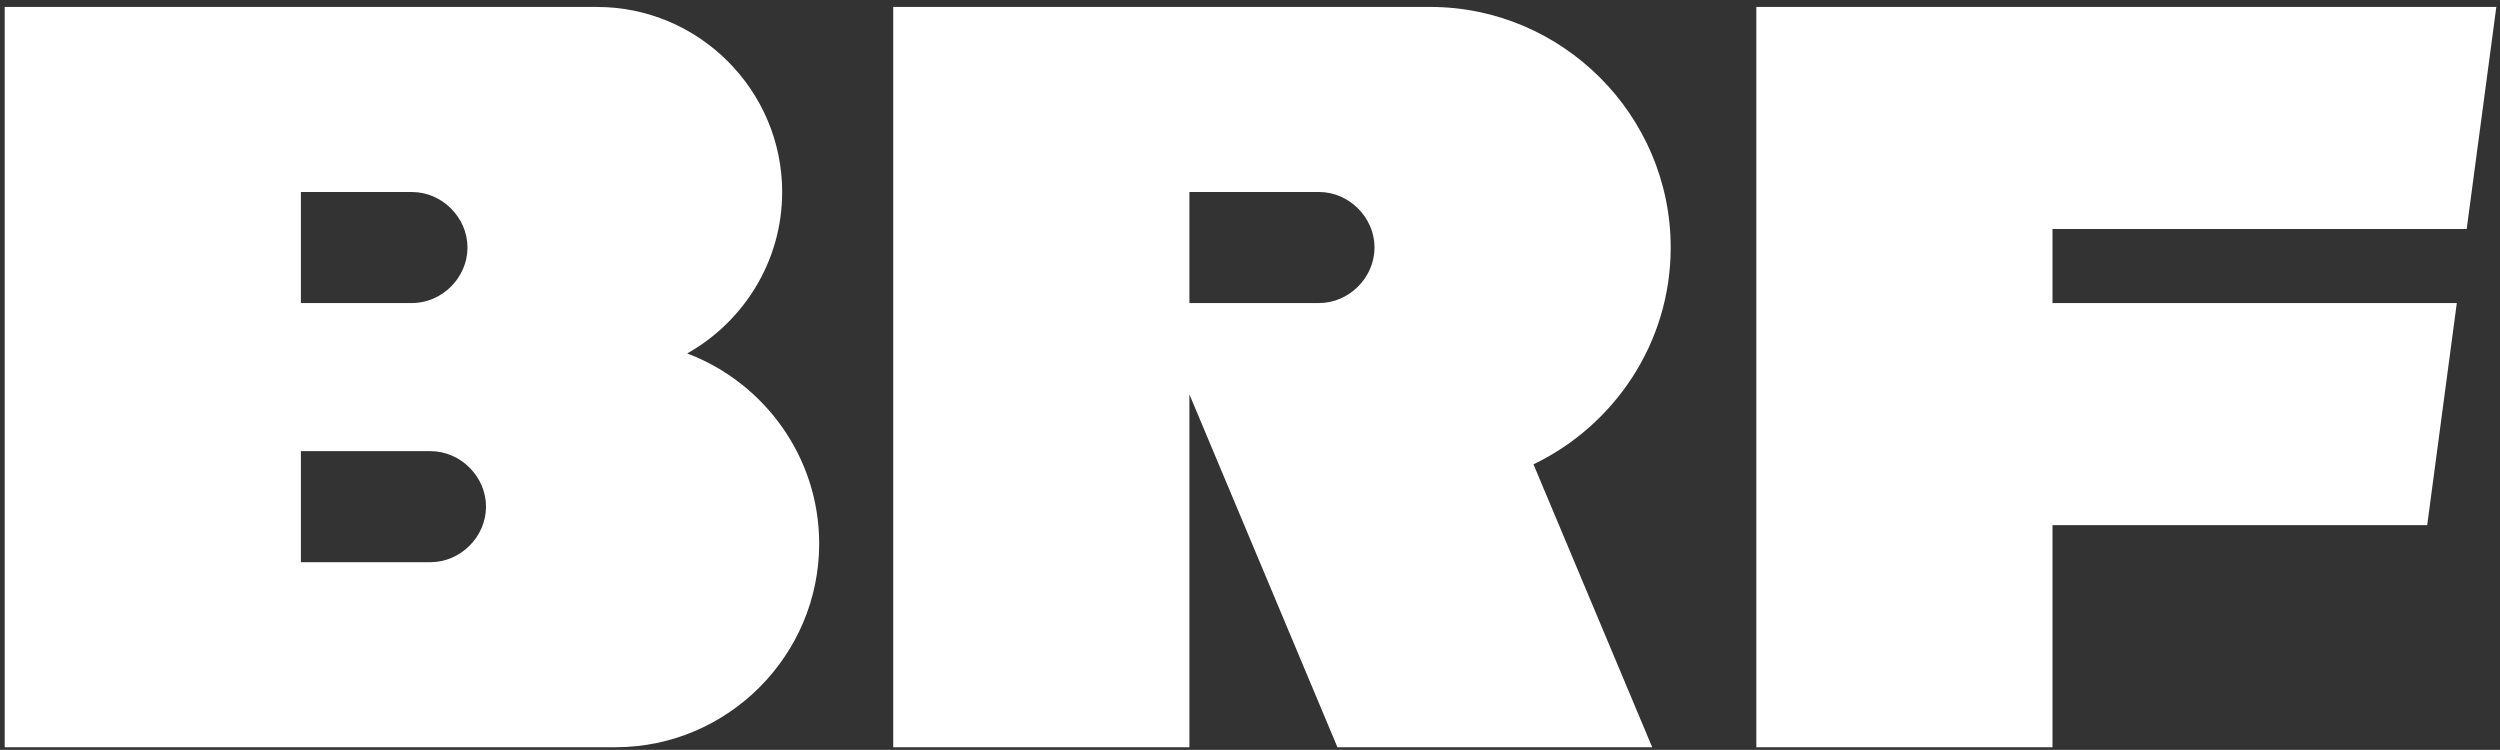
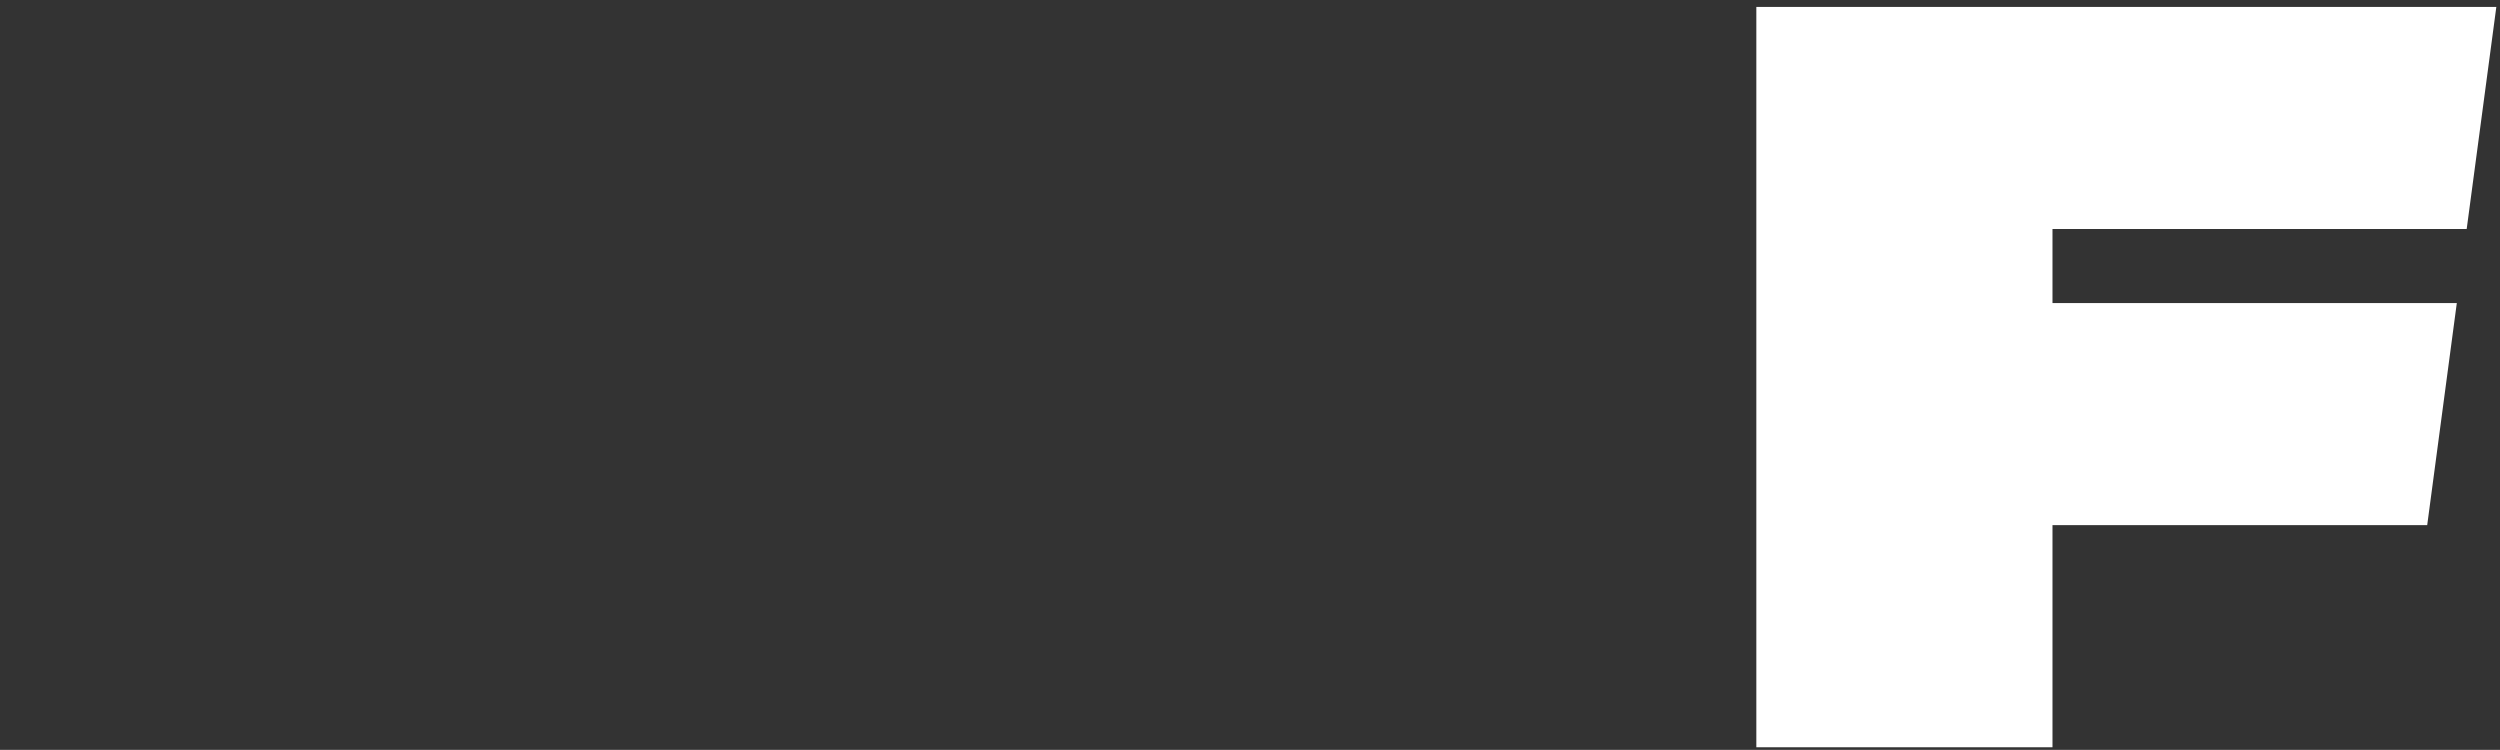
<svg xmlns="http://www.w3.org/2000/svg" version="1.1" id="Layer_1" x="0px" y="0px" width="184.062px" height="55.208px" viewBox="0 0 184.062 55.208" enable-background="new 0 0 184.062 55.208" xml:space="preserve">
  <rect x="0" y="0" width="184.062" height="55.208" fill="#333333" stroke="none" />
-   <path fill="#FFFFFF" d="M97.111,22.312h-9.542v-8.176h9.542c2.215,0,4.088,1.872,4.088,4.088  C101.199,20.439,99.326,22.312,97.111,22.312 M123.005,18.224c0-9.742-7.974-17.714-17.719-17.714H65.764v54.508h21.805V29.033  L98.47,55.018h23.174l-8.742-20.832C118.858,31.324,123.005,25.244,123.005,18.224" />
-   <path fill="#FFFFFF" d="M31.694,41.391h-9.541v-8.176h9.541c2.216,0,4.089,1.871,4.089,4.088  C35.783,39.518,33.91,41.391,31.694,41.391 M22.153,14.137h8.178c2.215,0,4.088,1.872,4.088,4.088c0,2.215-1.873,4.088-4.088,4.088  h-8.178V14.137z M50.596,26.021c4.16-2.341,6.991-6.793,6.991-11.883c0-7.494-6.132-13.626-13.63-13.626L0.346,0.509v39.518v14.988  H45.32c8.247,0,14.992-6.744,14.992-14.988C60.312,33.639,56.255,28.166,50.596,26.021" />
  <polygon fill="#FFFFFF" points="180.882,22.312 151.114,22.312 151.114,16.862 181.609,16.862 183.792,0.509 129.31,0.509   129.31,55.016 151.114,55.016 151.114,38.664 178.702,38.664 " />
</svg>